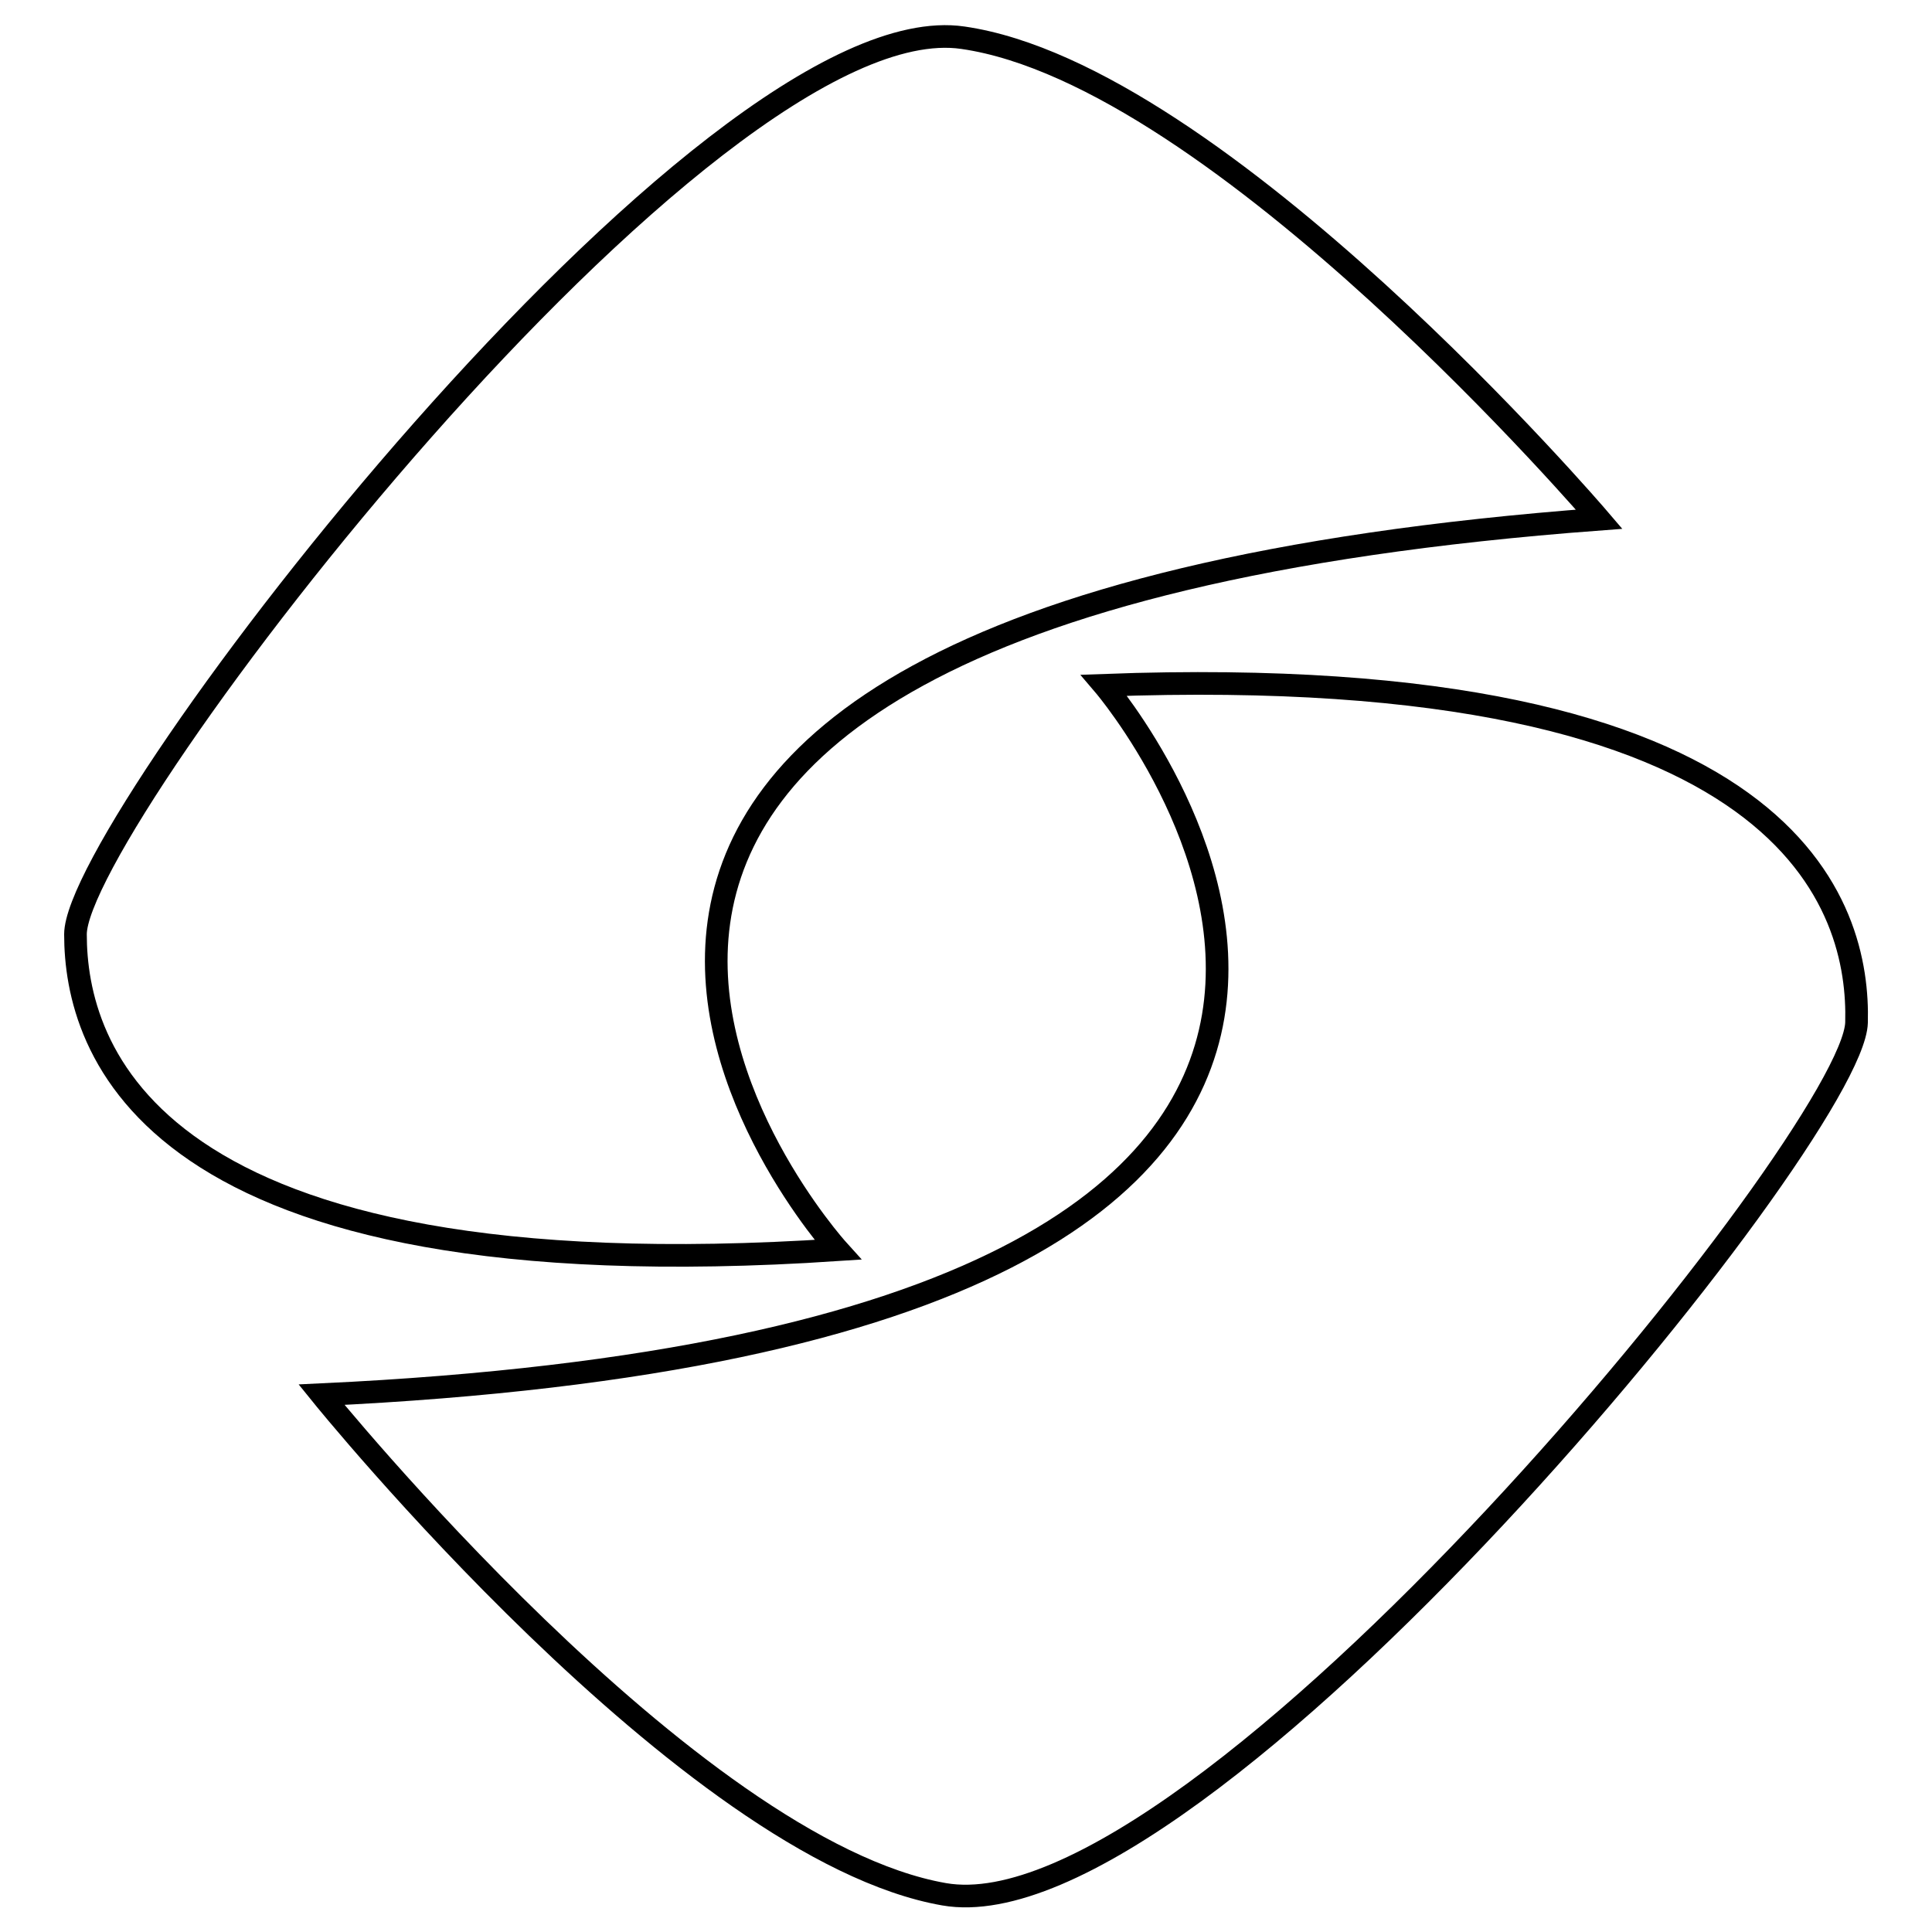
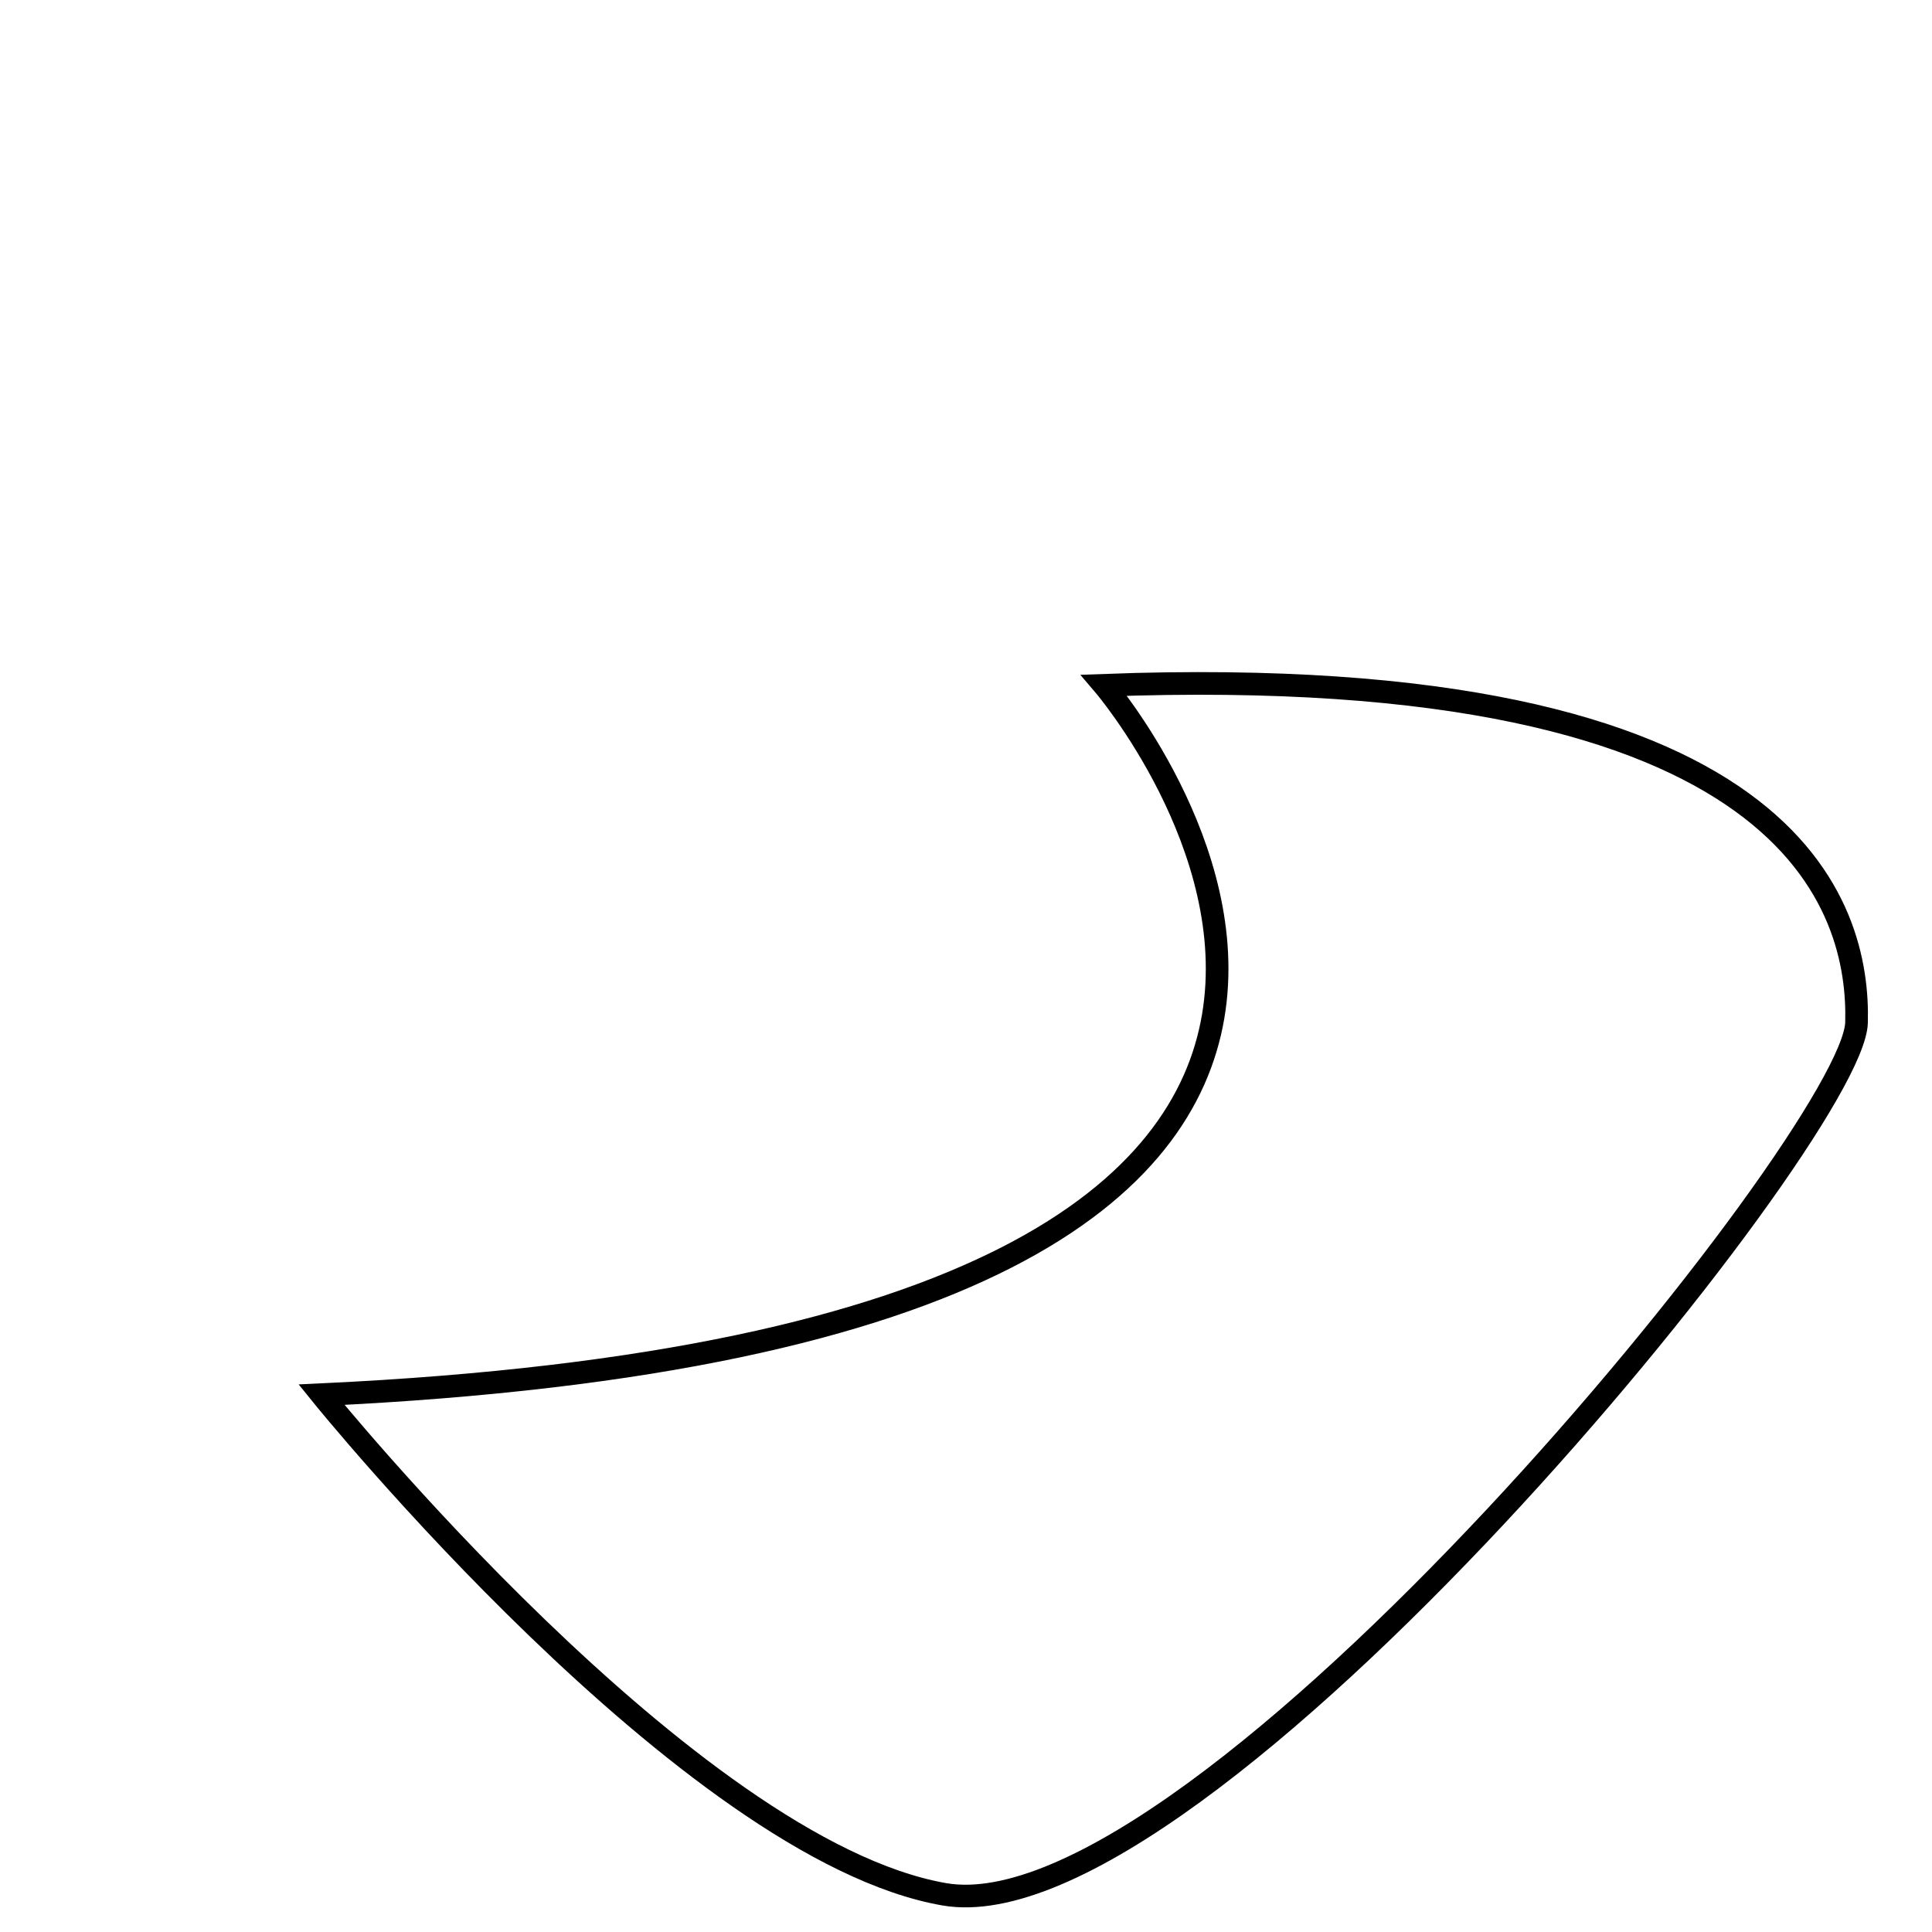
<svg xmlns="http://www.w3.org/2000/svg" version="1.1" x="0px" y="0px" viewBox="0 0 256 256" enable-background="new 0 0 256 256" xml:space="preserve">
  <g>
    <g>
-       <path stroke-width="3" fill-opacity="0" stroke="#000000" d="M211.9,68.8c0,0-50.3-58.9-84.3-63.8C93.6,0,10,108.9,10,123.8c0,14.9,9.1,47.9,101,41.8C111,165.6,35.4,82,211.9,68.8z" />
      <path stroke-width="3" fill-opacity="0" stroke="#000000" d="M42.6,184.8c0,0,48.7,60.3,82.5,66.2c33.8,5.9,120.5-100.6,120.9-115.5c0.4-14.9-7.7-48.1-99.7-44.7C146.3,90.8,219.4,176.5,42.6,184.8z" />
    </g>
  </g>
</svg>